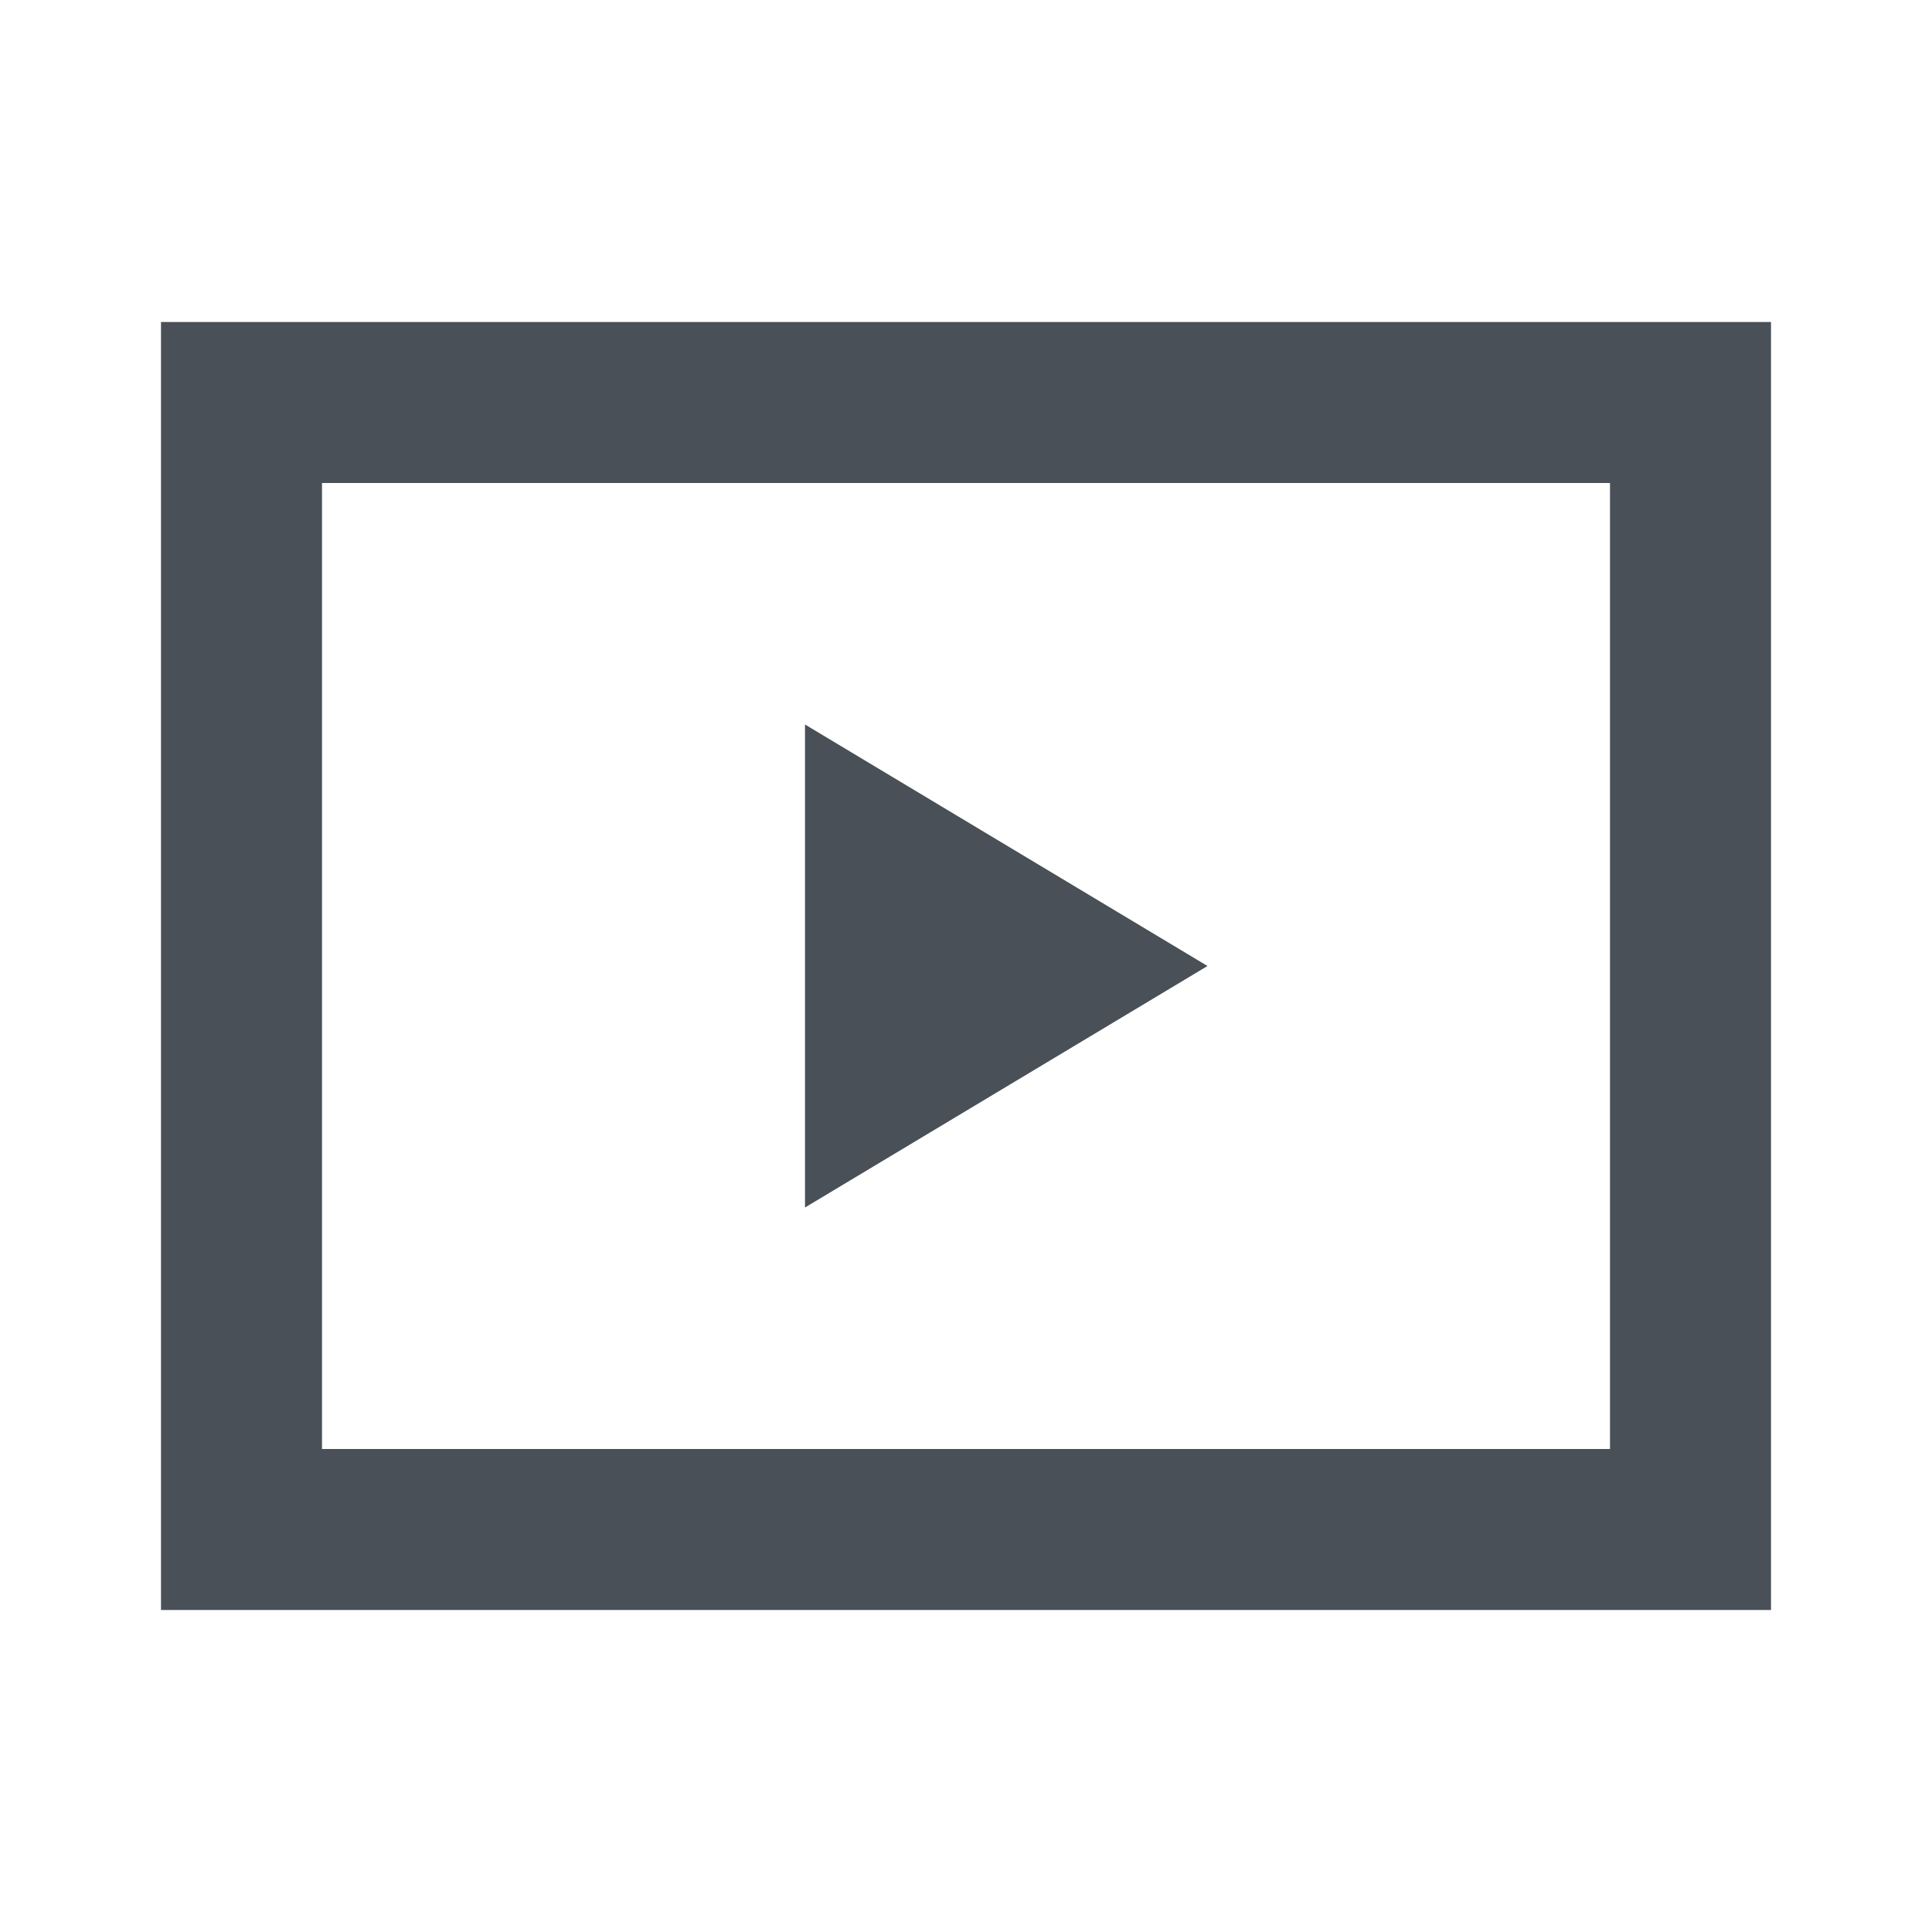
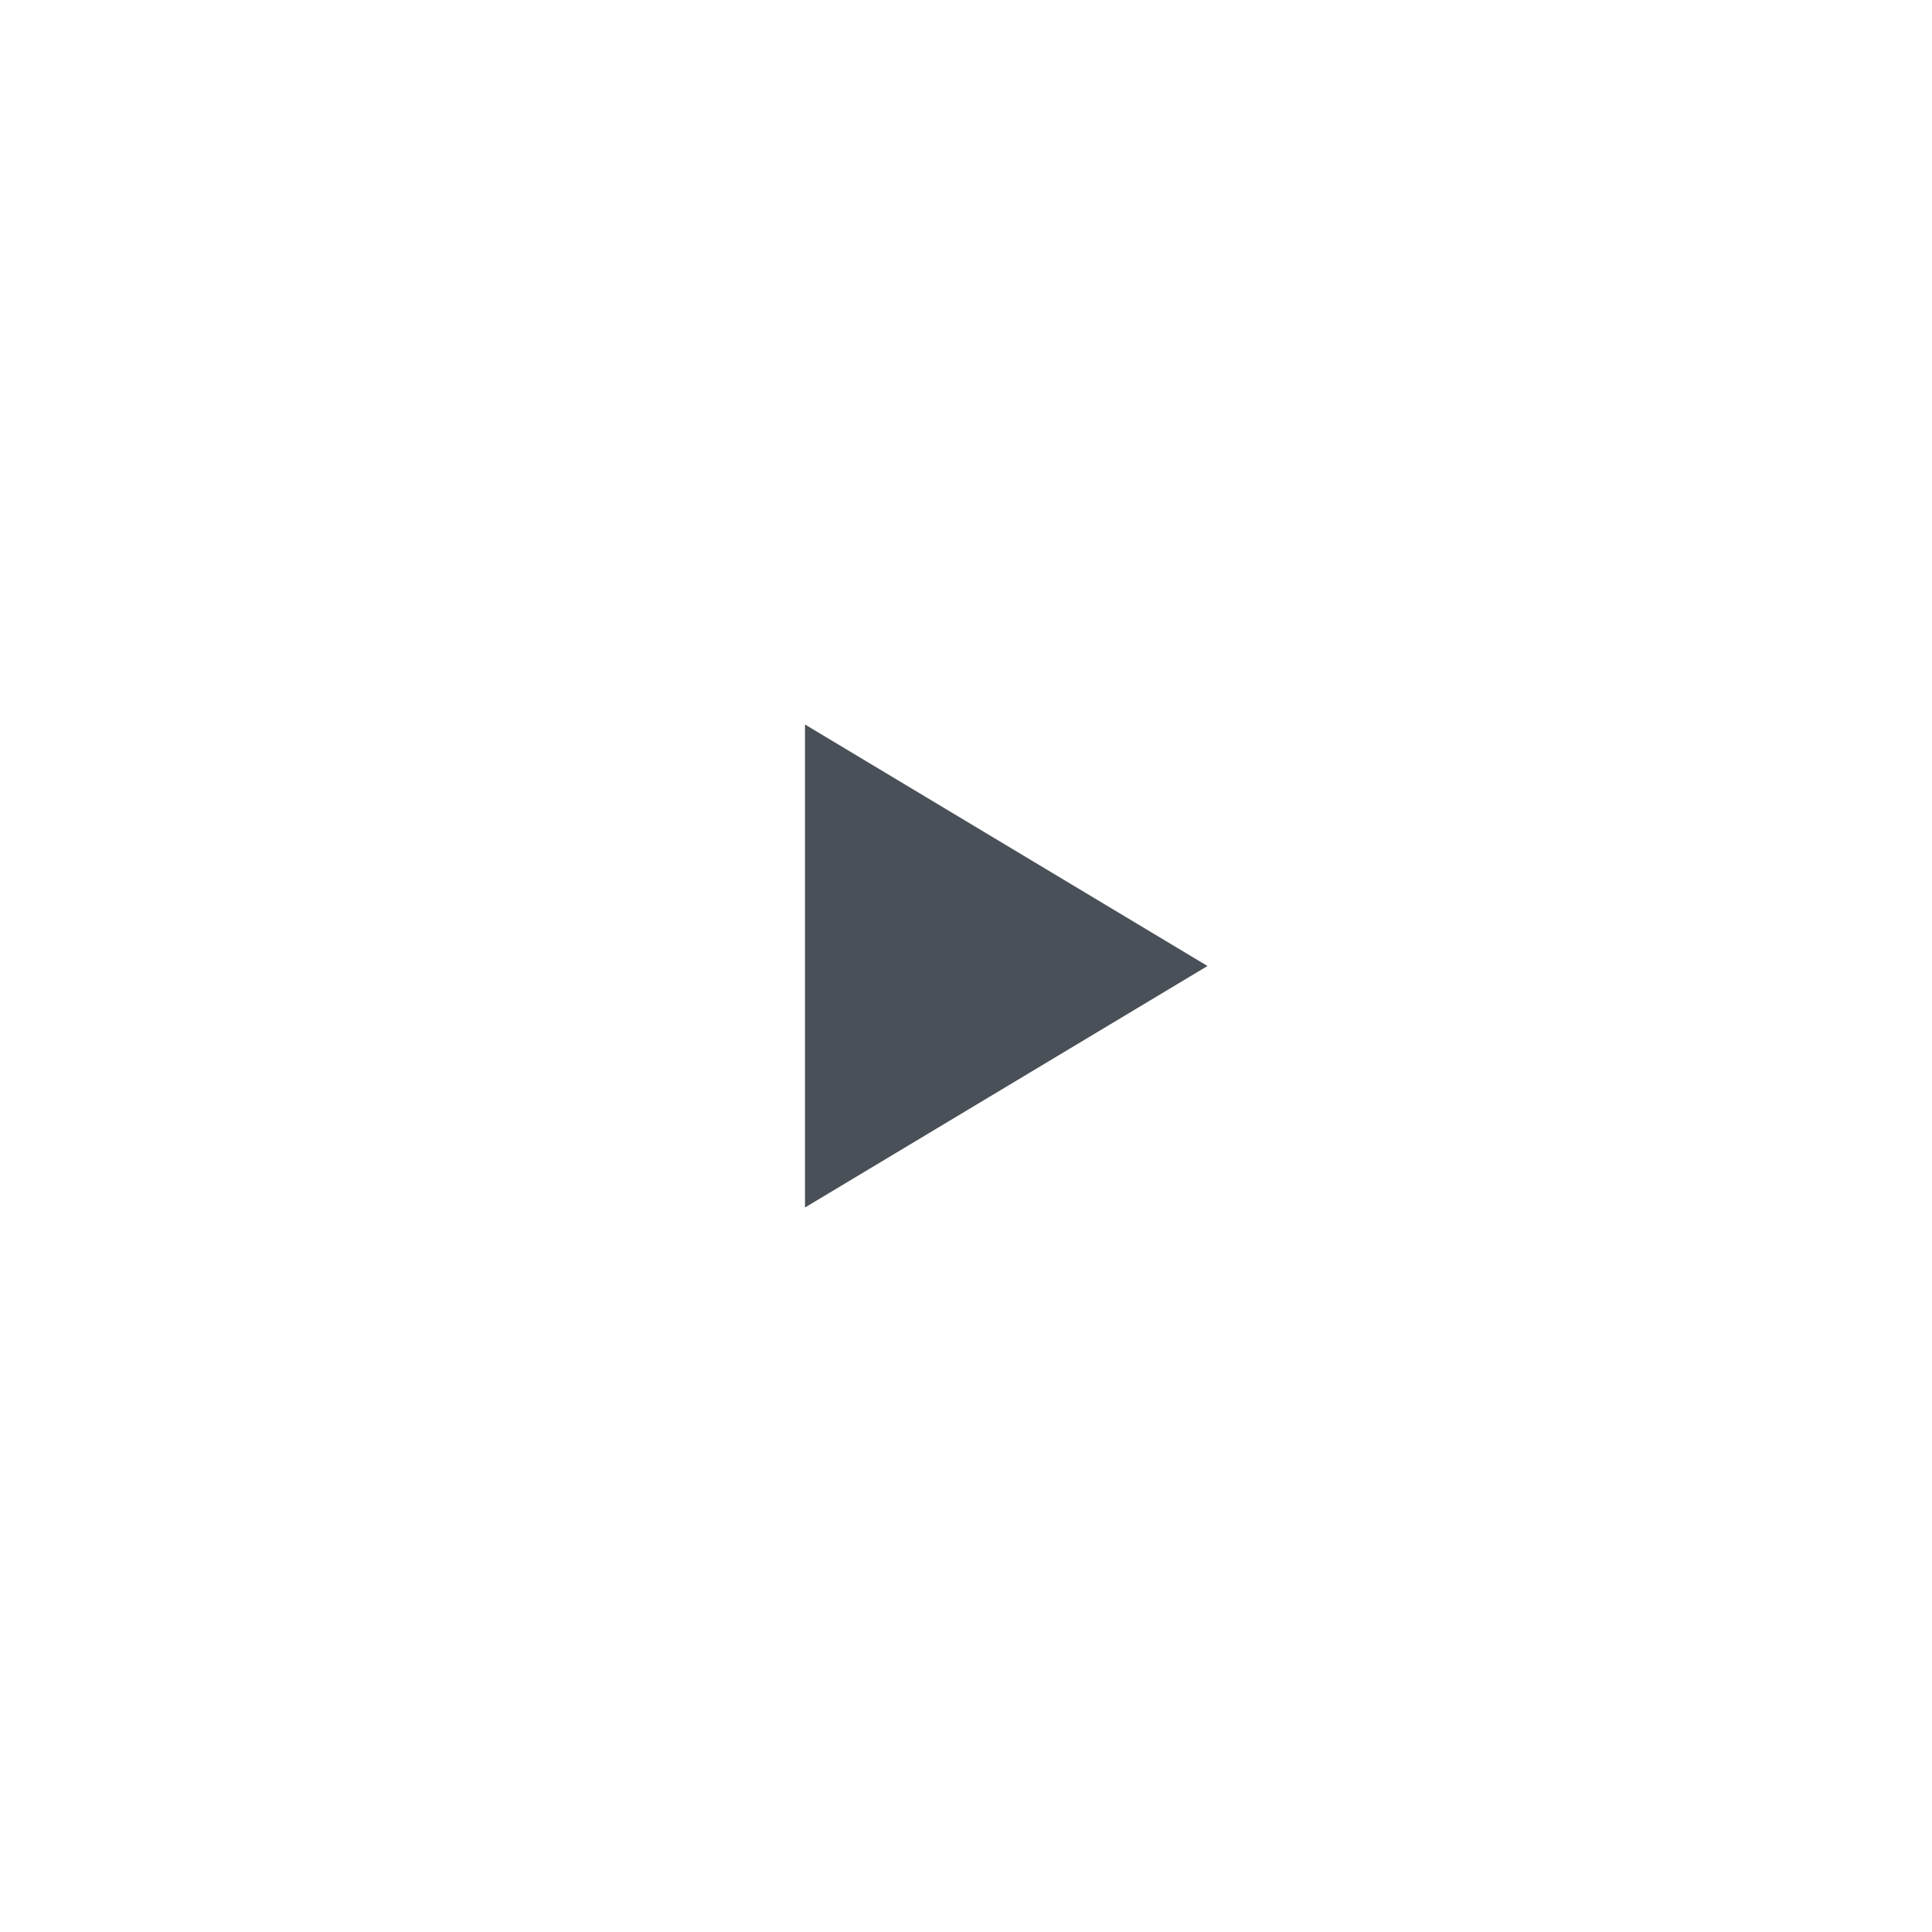
<svg xmlns="http://www.w3.org/2000/svg" width="24" height="24" viewBox="0 0 24 24" fill="none">
  <title>Video Icon</title>
  <path d="M15 12L10 15V9L15 12Z" fill="#495057" />
-   <path fill-rule="evenodd" clip-rule="evenodd" d="M2 20V4H22V20H2ZM20 6H4V18H20V6Z" fill="#495057" />
</svg>